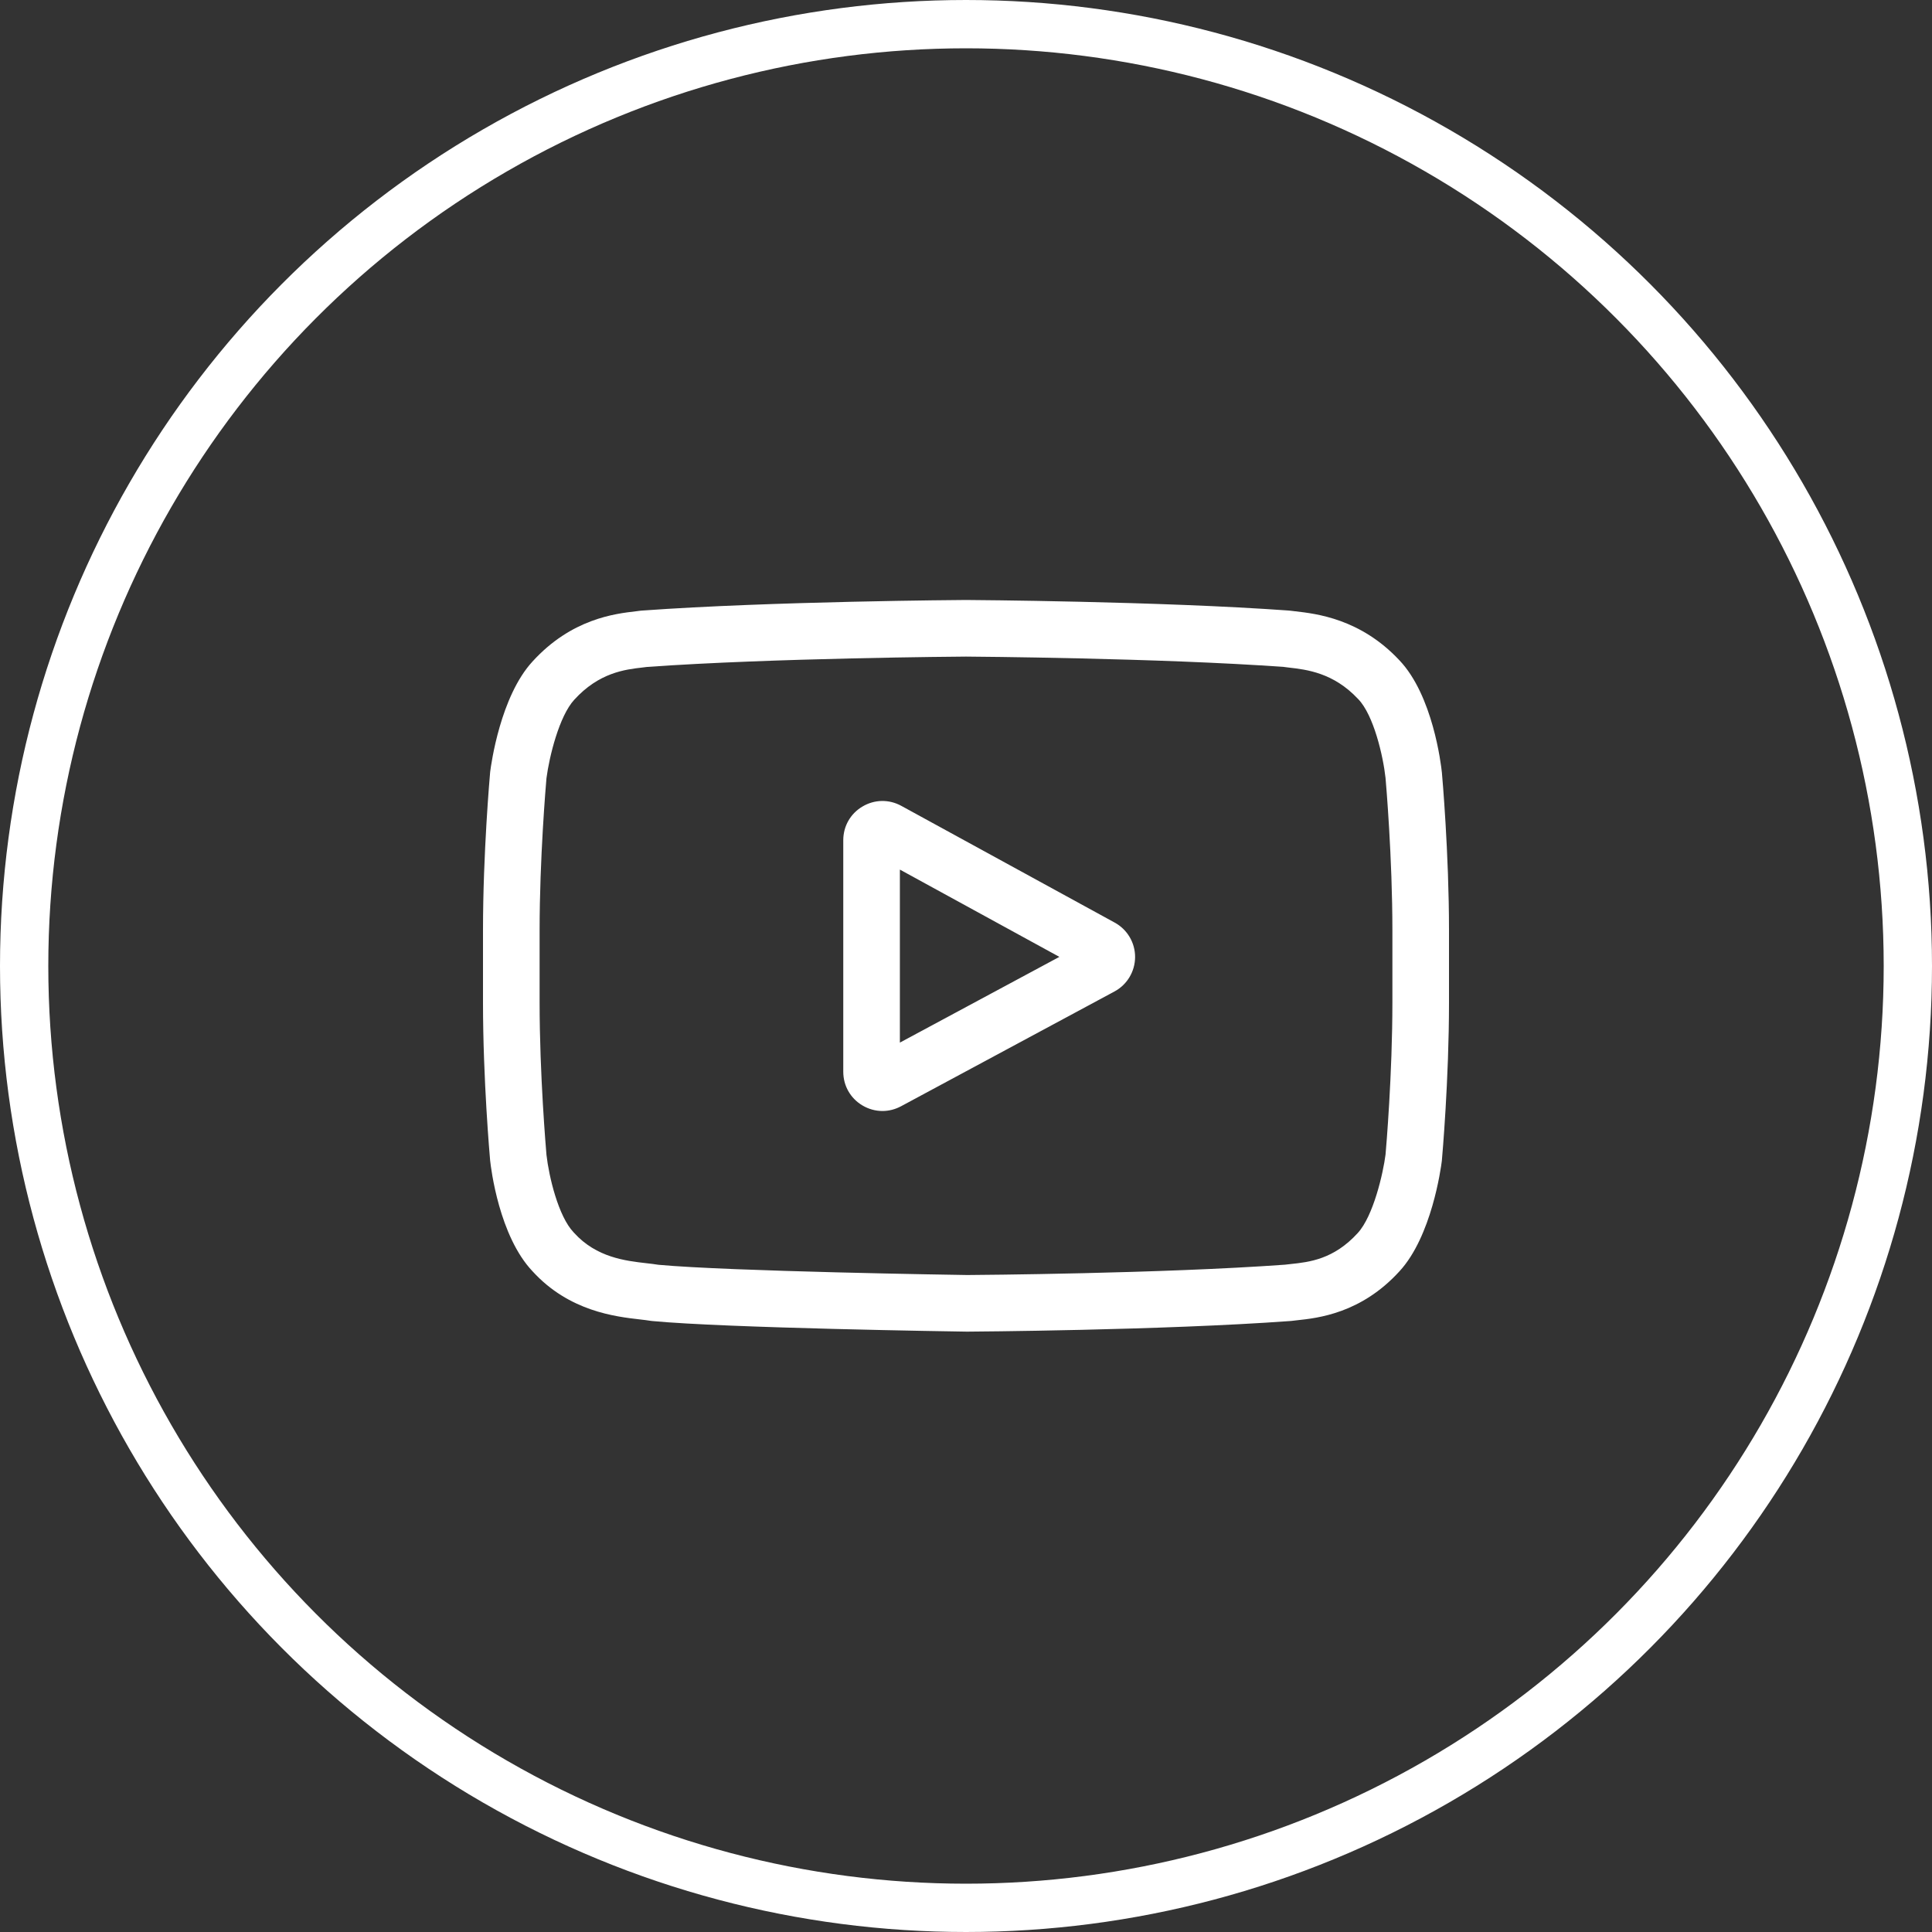
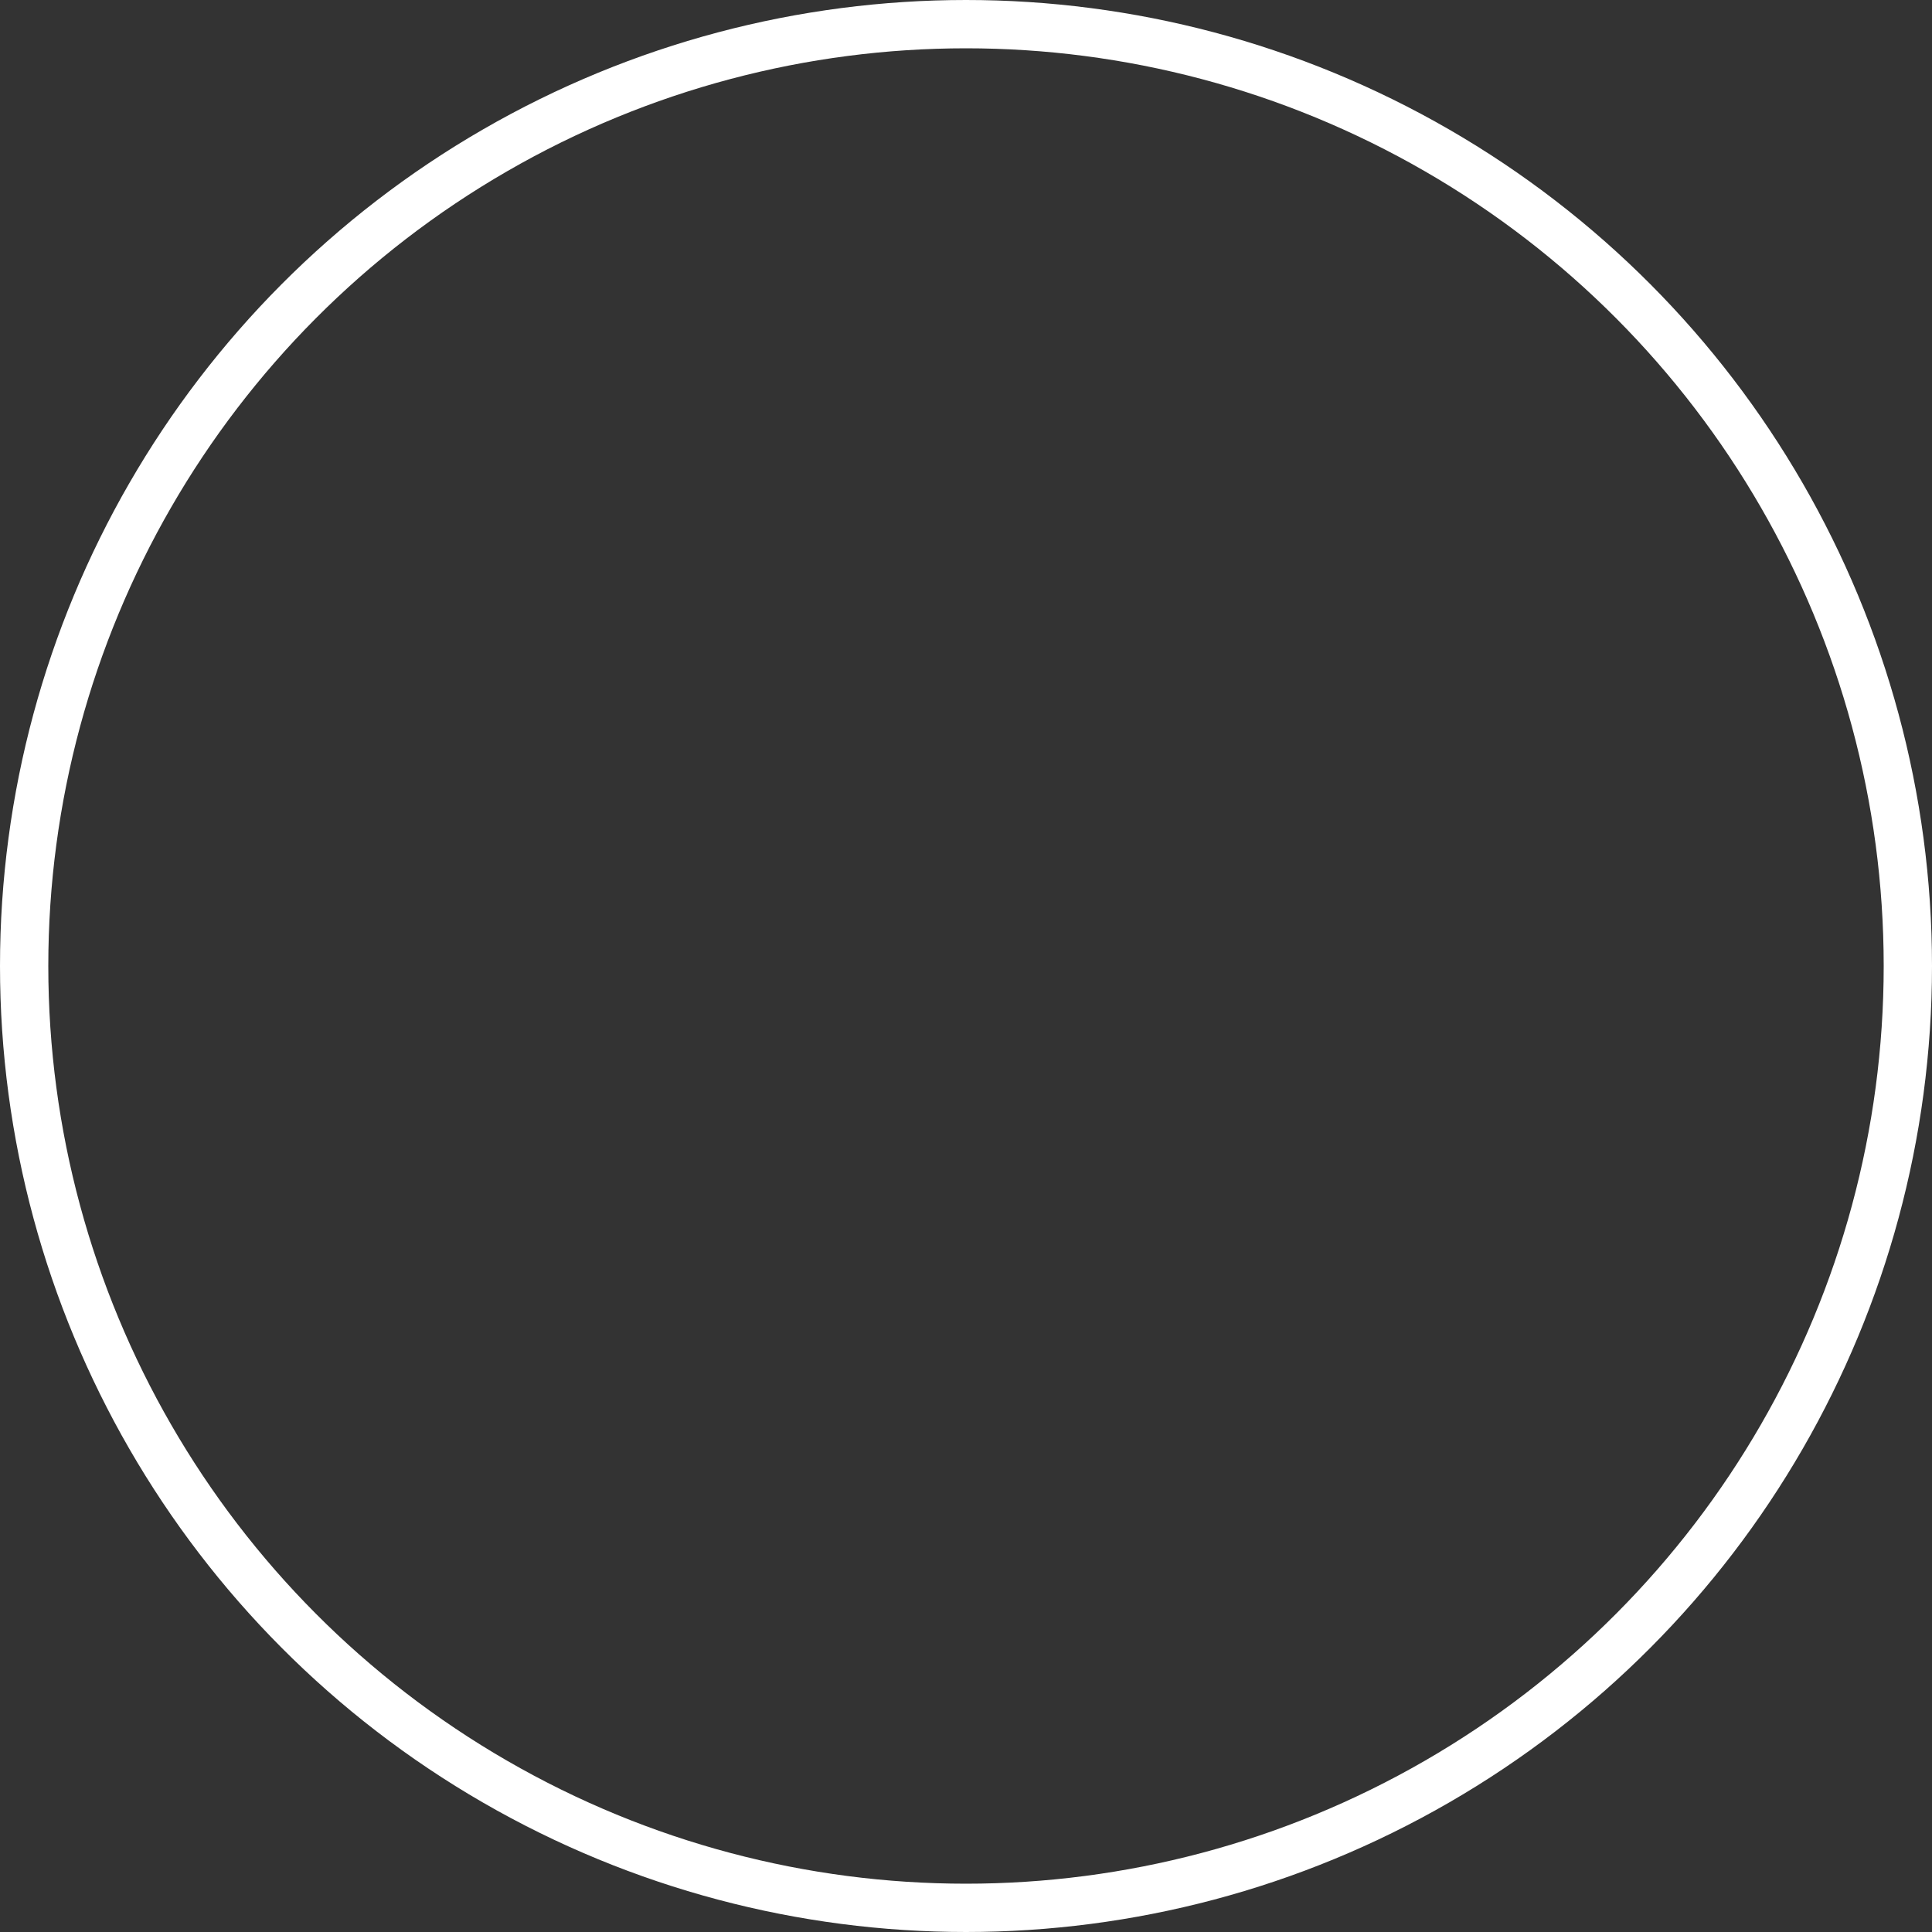
<svg xmlns="http://www.w3.org/2000/svg" width="40" height="40" viewBox="0 0 40 40" fill="none">
  <rect x="0" y="0" width="40" height="40" fill="#333333" stroke="none" />
  <circle cx="20" cy="20" r="19.5" stroke="white" />
  <g clip-path="url(#clip0_409_2445)">
    <path d="M23.078 19.101L18.66 16.684C18.406 16.545 18.106 16.55 17.857 16.698C17.607 16.845 17.459 17.106 17.459 17.396V22.189C17.459 22.478 17.606 22.738 17.854 22.886C17.983 22.963 18.127 23.002 18.27 23.002C18.402 23.002 18.533 22.969 18.655 22.904L23.073 20.528C23.336 20.387 23.499 20.114 23.501 19.816C23.502 19.518 23.34 19.244 23.078 19.101ZM18.631 21.586V18.004L21.933 19.811L18.631 21.586Z" fill="white" />
-     <path d="M29.853 15.997L29.852 15.988C29.835 15.827 29.666 14.395 28.97 13.667C28.166 12.81 27.254 12.706 26.815 12.656C26.779 12.652 26.745 12.648 26.715 12.644L26.681 12.641C24.037 12.448 20.044 12.422 20.003 12.422L20 12.422L19.997 12.422C19.956 12.422 15.963 12.448 13.296 12.641L13.26 12.644C13.232 12.648 13.201 12.652 13.167 12.656C12.733 12.706 11.831 12.81 11.024 13.697C10.361 14.418 10.169 15.819 10.149 15.977L10.147 15.997C10.141 16.064 10 17.659 10 19.26V20.756C10 22.357 10.141 23.952 10.147 24.019L10.148 24.029C10.165 24.188 10.334 25.593 11.027 26.322C11.783 27.15 12.74 27.259 13.254 27.318C13.335 27.328 13.405 27.335 13.453 27.344L13.499 27.35C15.026 27.496 19.813 27.567 20.016 27.57L20.022 27.57L20.028 27.57C20.068 27.57 24.061 27.544 26.705 27.351L26.74 27.348C26.773 27.343 26.811 27.339 26.852 27.335C27.283 27.289 28.18 27.194 28.976 26.319C29.639 25.598 29.831 24.197 29.851 24.04L29.853 24.019C29.859 23.952 30 22.357 30 20.756V19.26C30 17.659 29.859 16.064 29.853 15.997ZM28.828 20.756C28.828 22.238 28.699 23.764 28.686 23.904C28.637 24.29 28.434 25.177 28.111 25.528C27.613 26.076 27.102 26.13 26.728 26.17C26.683 26.174 26.641 26.179 26.603 26.184C24.046 26.369 20.204 26.397 20.027 26.398C19.828 26.395 15.112 26.323 13.632 26.186C13.556 26.173 13.474 26.164 13.387 26.154C12.949 26.104 12.35 26.035 11.889 25.528L11.878 25.516C11.56 25.186 11.364 24.357 11.314 23.909C11.305 23.803 11.172 22.259 11.172 20.756V19.26C11.172 17.78 11.301 16.255 11.314 16.112C11.373 15.658 11.579 14.825 11.889 14.488C12.402 13.924 12.943 13.861 13.301 13.82C13.335 13.816 13.367 13.812 13.397 13.808C15.991 13.623 19.861 13.595 20 13.594C20.139 13.595 24.007 13.623 26.579 13.808C26.611 13.812 26.645 13.816 26.682 13.821C27.05 13.863 27.607 13.926 28.117 14.471L28.122 14.476C28.44 14.806 28.636 15.65 28.686 16.107C28.695 16.207 28.828 17.754 28.828 19.26V20.756Z" fill="white" />
  </g>
  <defs>
    <clipPath id="clip0_409_2445">
-       <rect width="20" height="20" fill="white" transform="translate(10 10)" />
-     </clipPath>
+       </clipPath>
  </defs>
</svg>